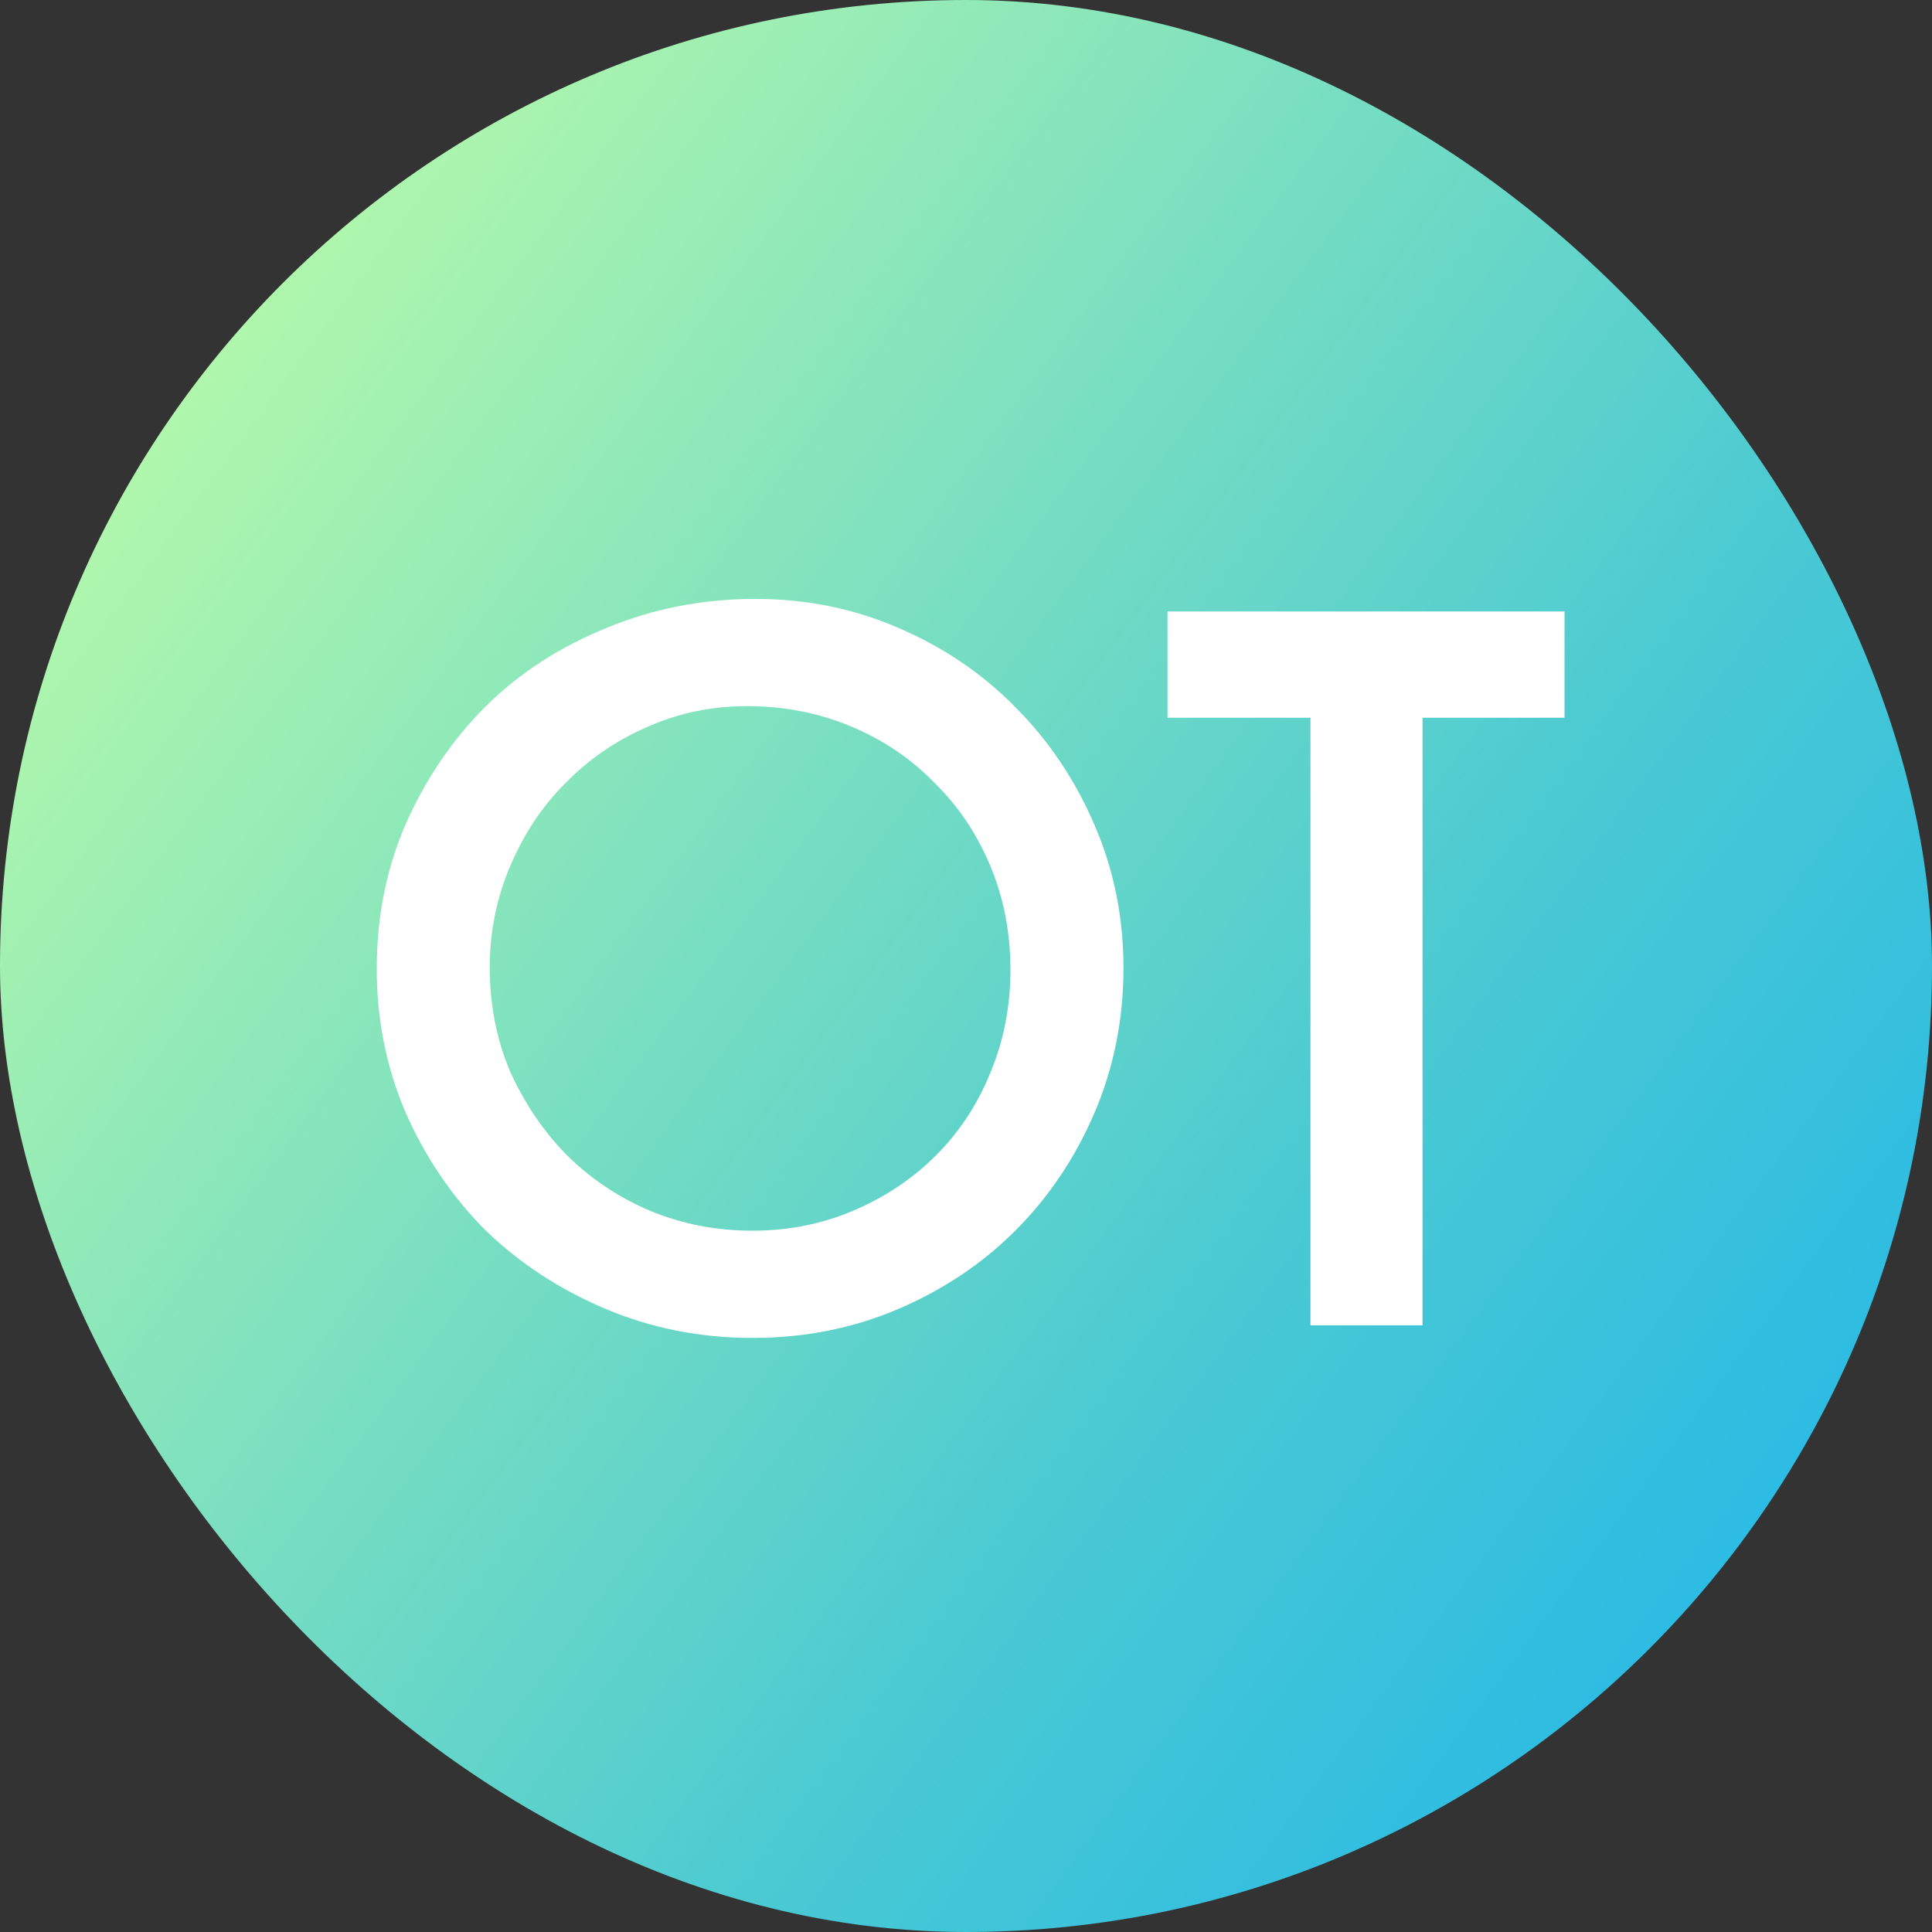
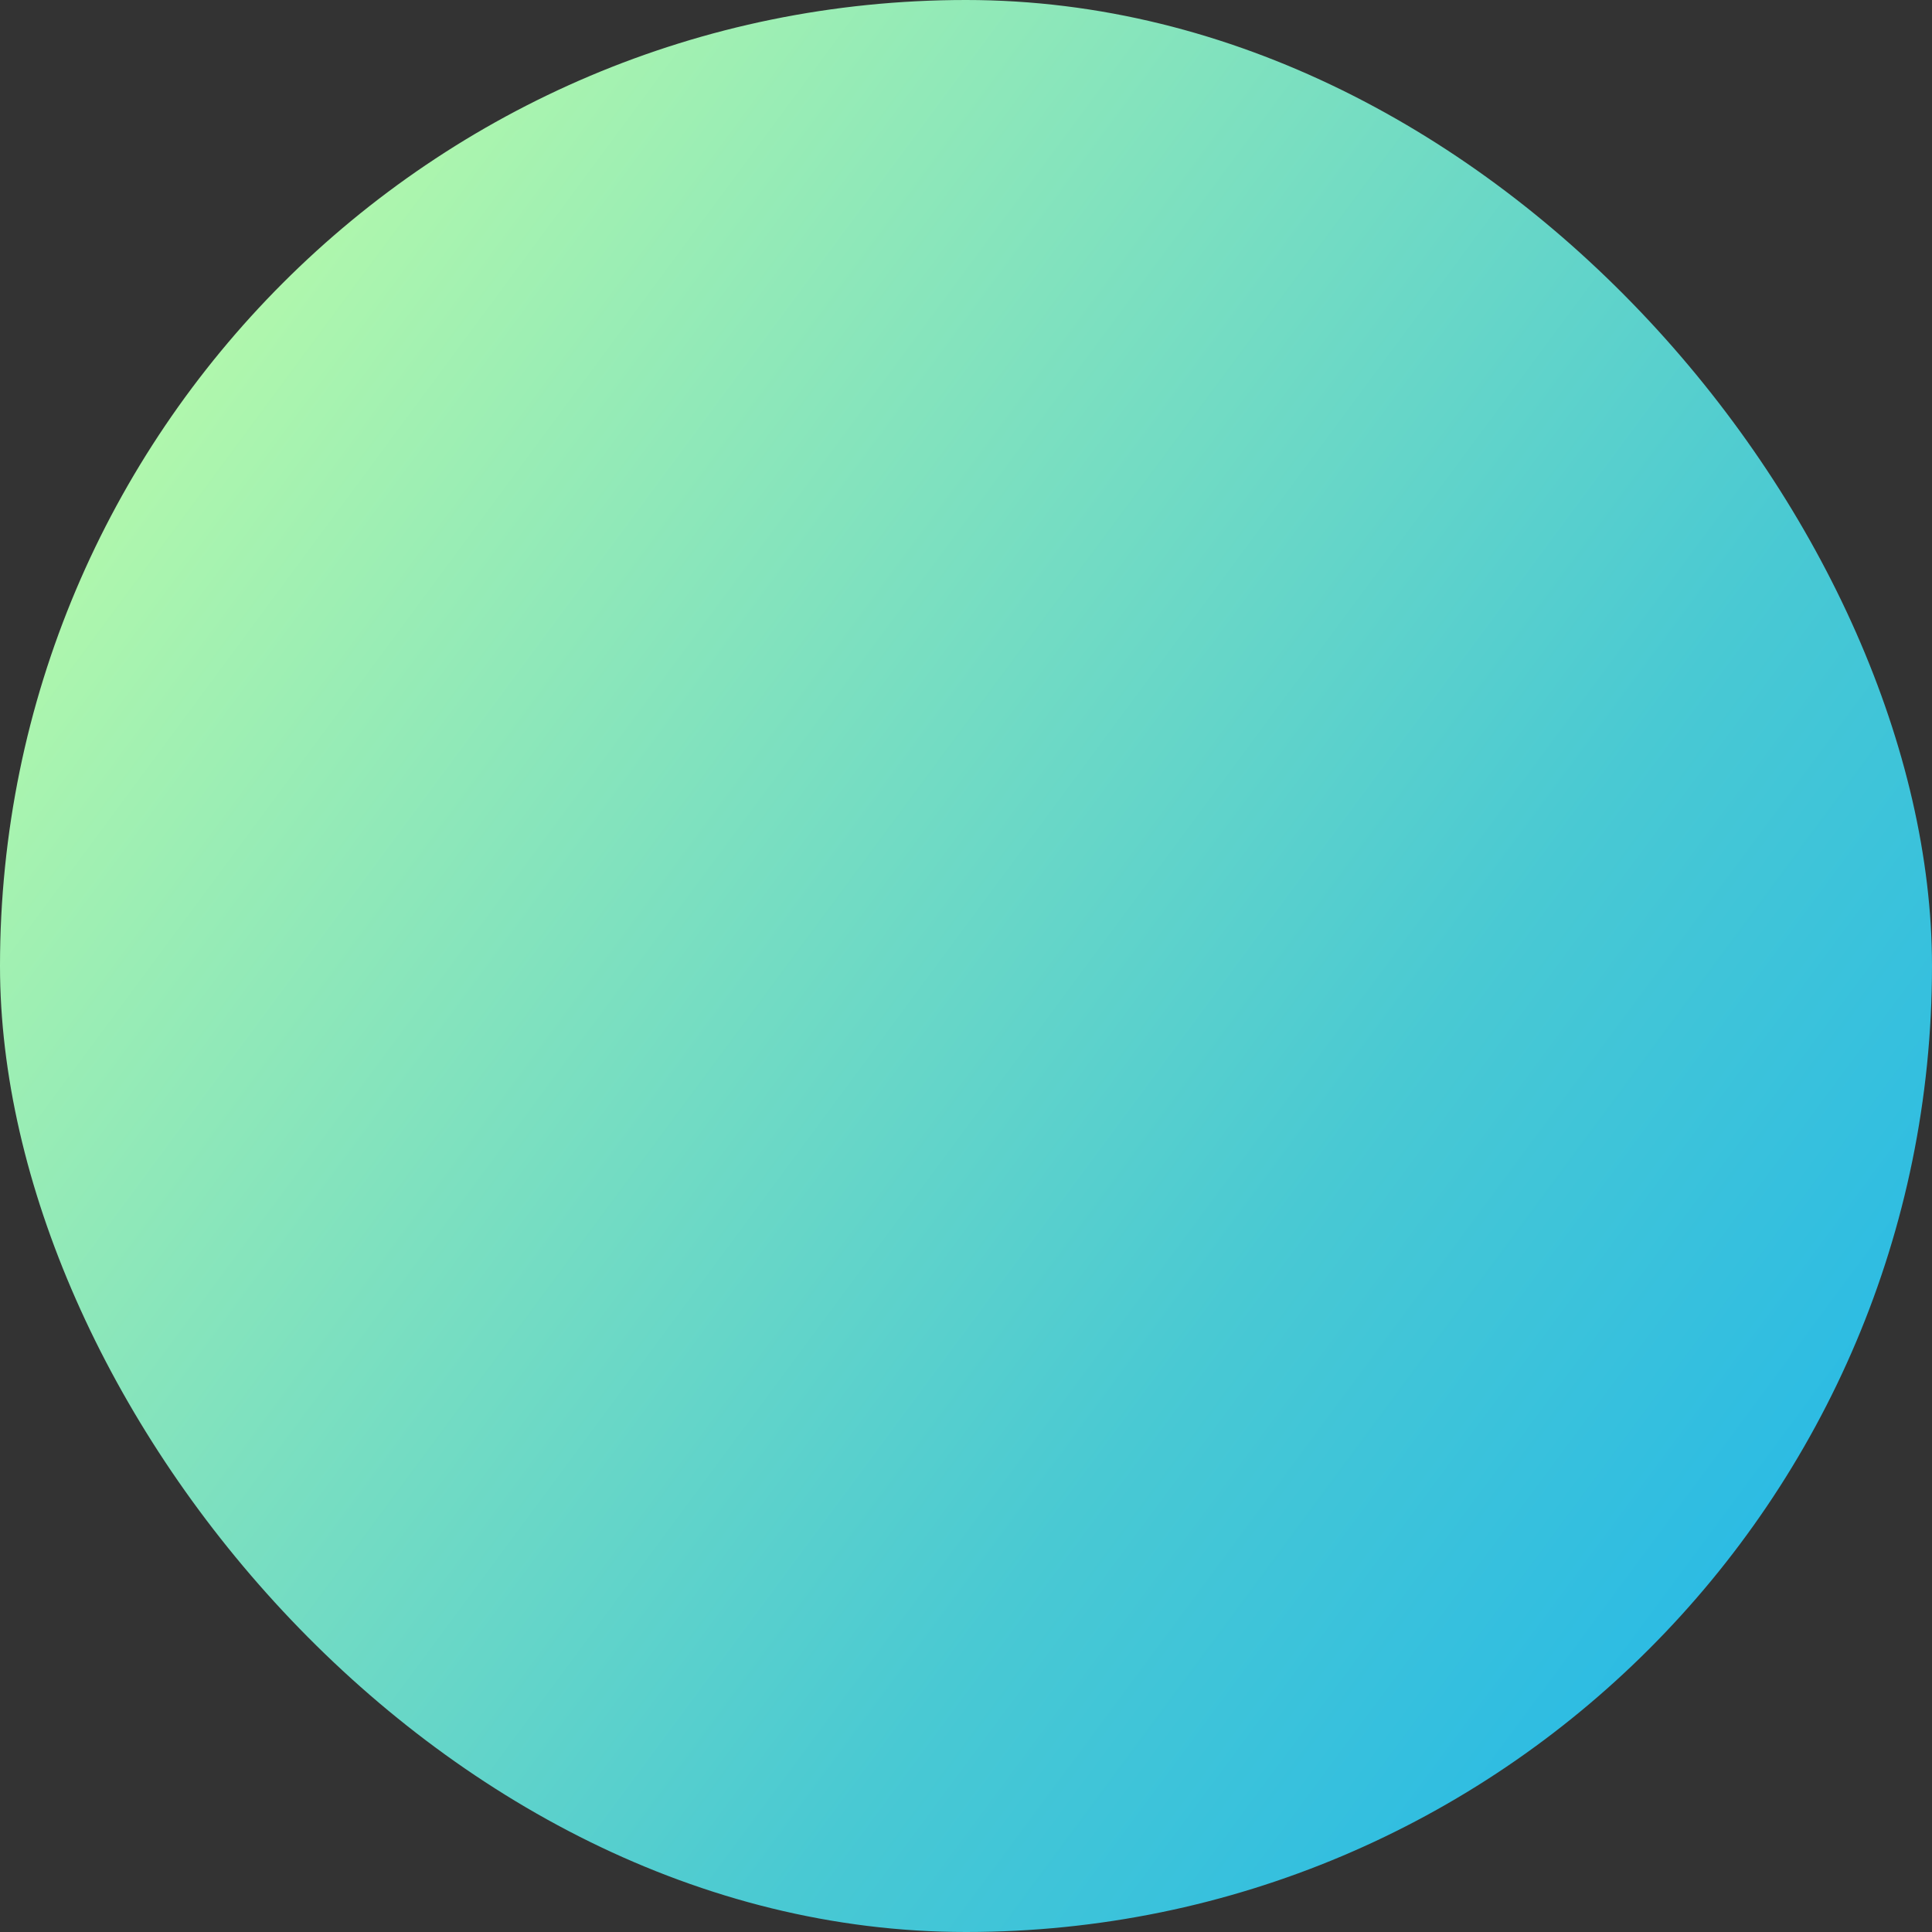
<svg xmlns="http://www.w3.org/2000/svg" width="200" height="200" viewBox="0 0 200 200" fill="none">
  <rect x="0" y="0" width="200" height="200" fill="#333333" stroke="none" />
  <rect width="200" height="200" rx="100" fill="url(#paint0_linear_2031_16)" />
-   <path d="M39 100.3C39 94.9 40 89.9 42 85.3C44.067 80.633 46.833 76.567 50.3 73.1C53.833 69.633 58 66.933 62.8 65C67.6 63 72.733 62 78.2 62C83.467 62 88.4 63 93 65C97.667 67 101.7 69.733 105.1 73.2C108.567 76.667 111.3 80.733 113.3 85.4C115.3 90 116.3 94.933 116.3 100.2C116.3 105.533 115.3 110.533 113.3 115.2C111.3 119.867 108.567 123.933 105.1 127.4C101.7 130.8 97.667 133.5 93 135.5C88.333 137.5 83.3 138.5 77.9 138.5C72.5 138.5 67.433 137.5 62.7 135.5C57.967 133.5 53.833 130.8 50.3 127.4C46.833 123.933 44.067 119.867 42 115.2C40 110.533 39 105.567 39 100.3ZM50.7 100.2C50.7 104 51.4 107.567 52.8 110.9C54.267 114.167 56.2 117.033 58.6 119.5C61.067 121.967 63.933 123.9 67.2 125.3C70.533 126.7 74.1 127.4 77.9 127.4C81.633 127.4 85.133 126.7 88.4 125.3C91.667 123.9 94.5 122 96.9 119.6C99.3 117.2 101.167 114.367 102.5 111.1C103.9 107.767 104.6 104.2 104.6 100.4C104.6 96.533 103.9 92.933 102.5 89.6C101.1 86.267 99.167 83.4 96.7 81C94.3 78.533 91.433 76.6 88.1 75.2C84.767 73.8 81.167 73.1 77.3 73.1C73.633 73.1 70.167 73.833 66.9 75.3C63.7 76.7 60.9 78.633 58.5 81.1C56.1 83.5 54.2 86.367 52.8 89.7C51.4 92.967 50.7 96.467 50.7 100.2Z" fill="white" />
-   <path d="M135.659 74.3H120.859V63.3H161.959V74.3H147.259V137.2H135.659V74.3Z" fill="white" />
  <defs>
    <linearGradient id="paint0_linear_2031_16" x1="7.4" y1="35.2" x2="216.2" y2="189.8" gradientUnits="userSpaceOnUse">
      <stop stop-color="#B9FBA9" />
      <stop offset="0.599" stop-color="#49C9D3" />
      <stop offset="1" stop-color="#16B1F0" />
    </linearGradient>
  </defs>
</svg>